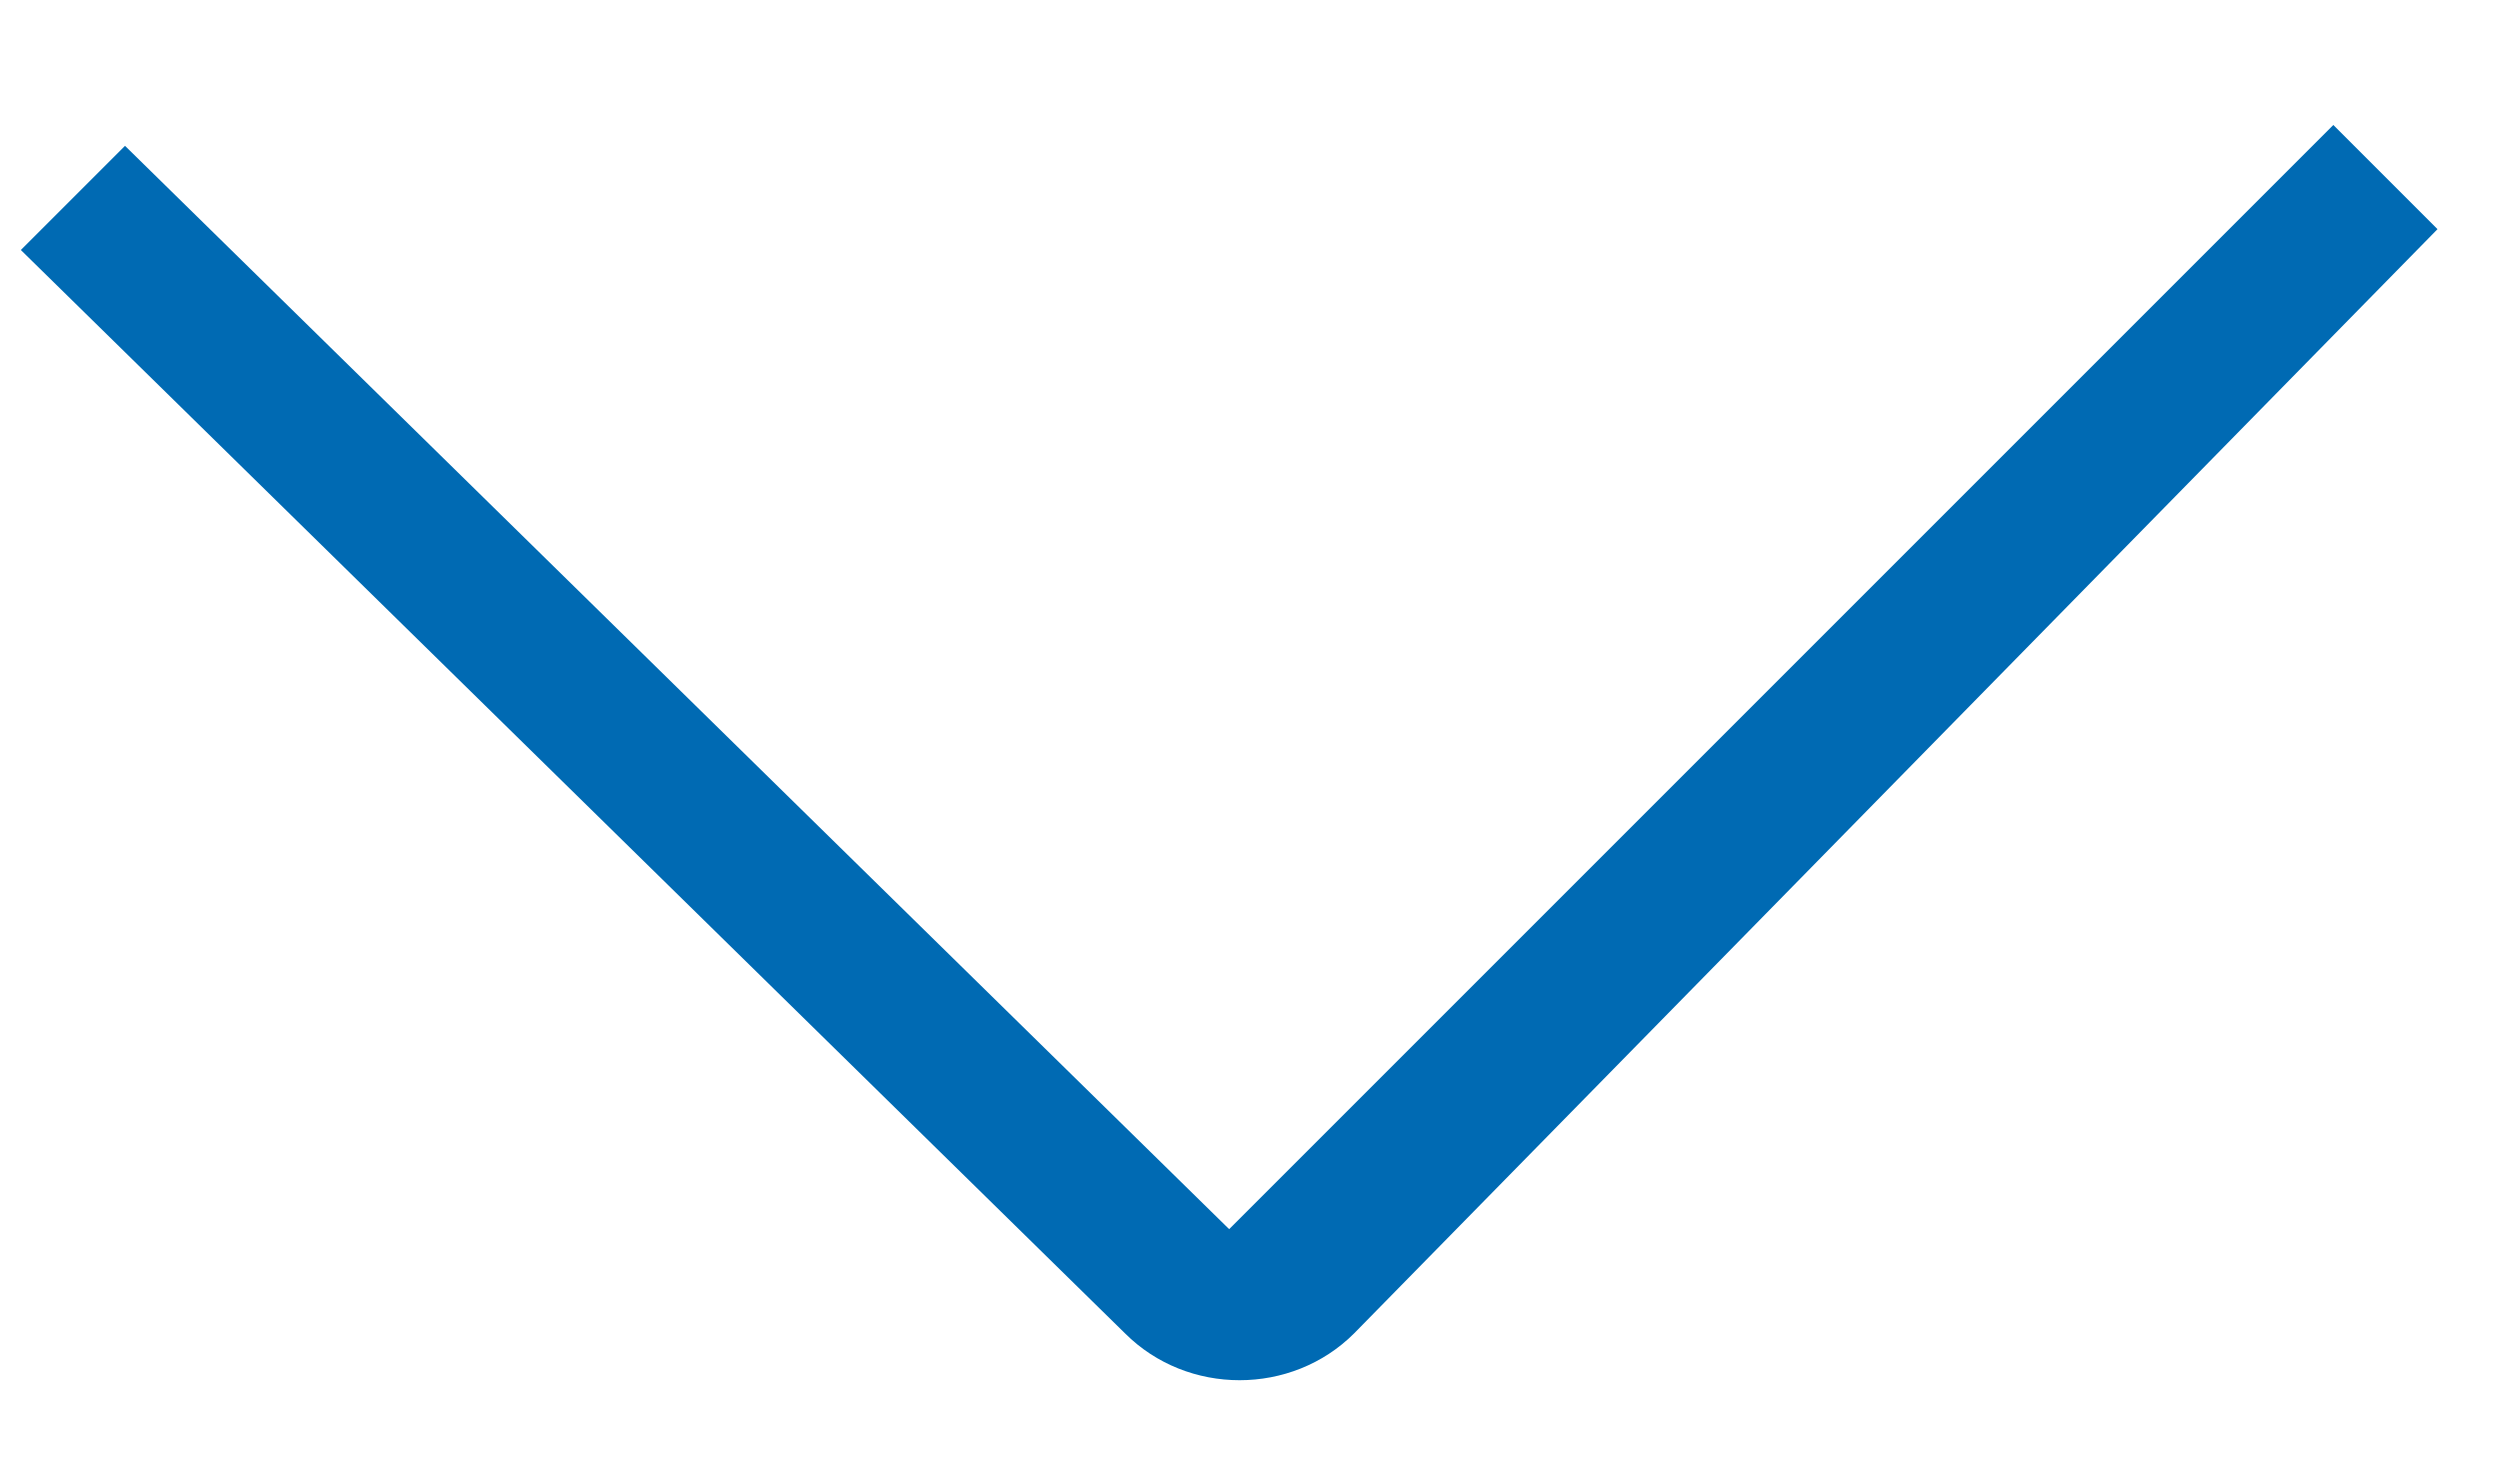
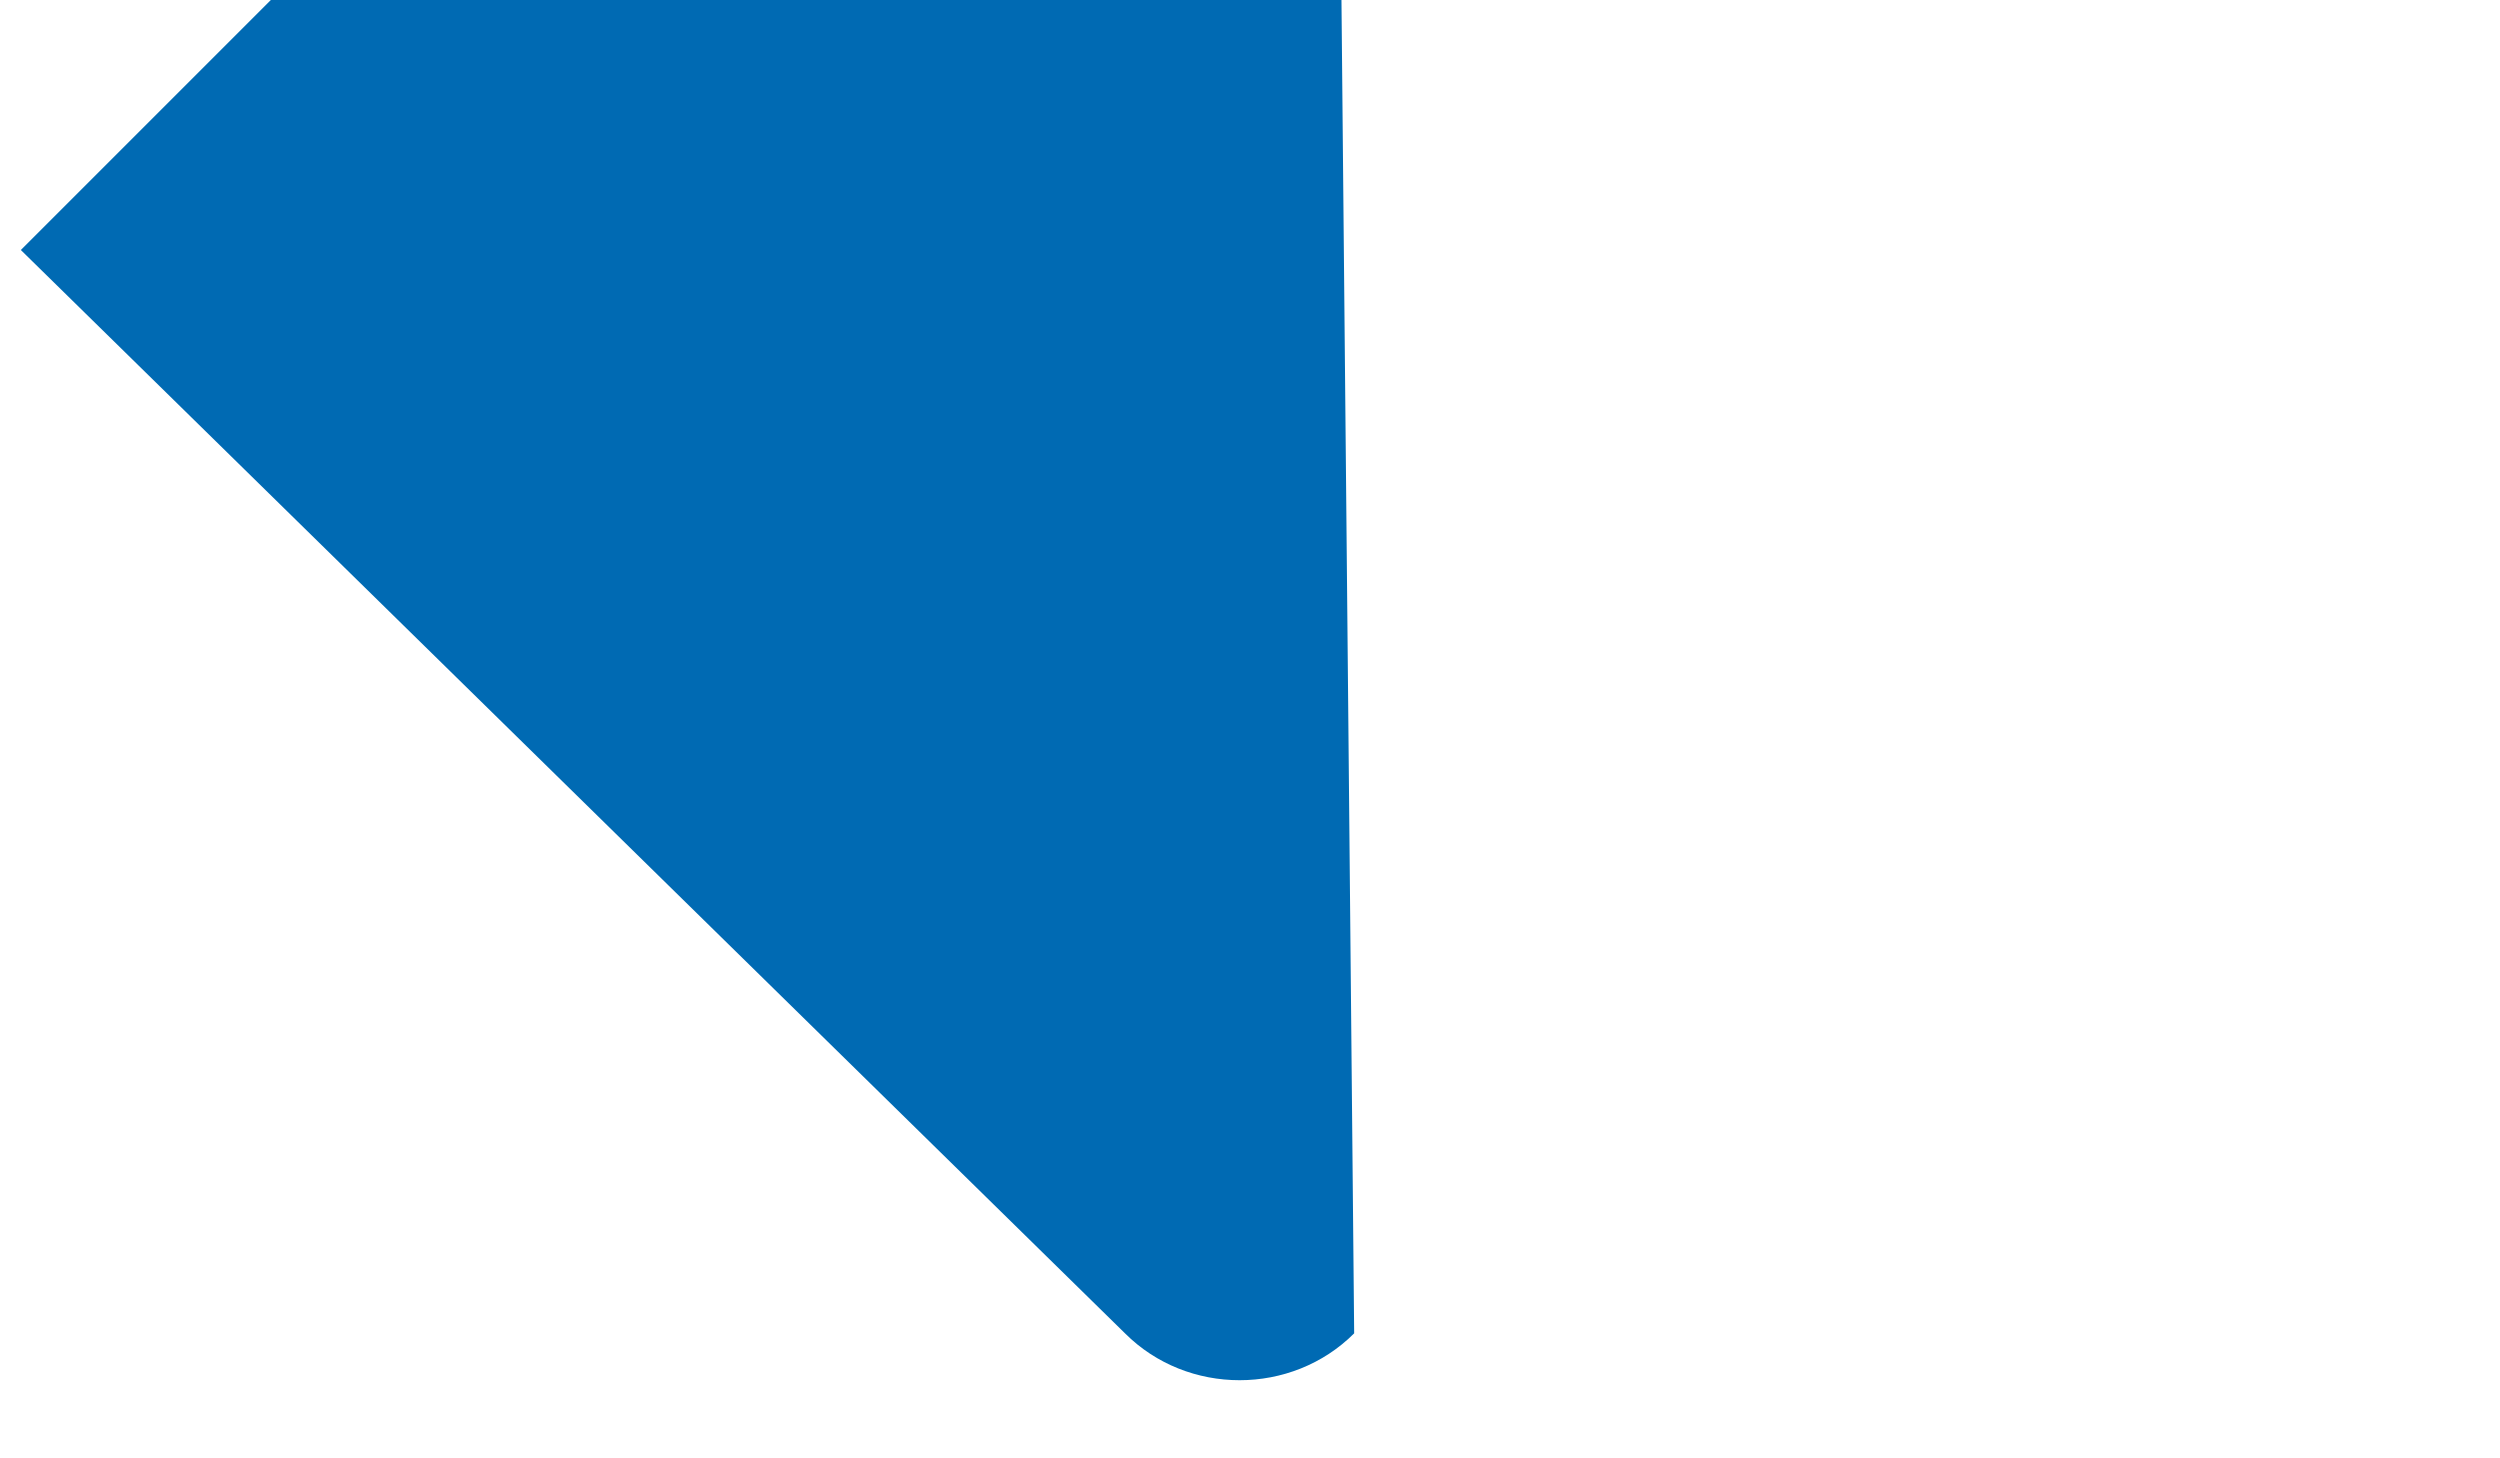
<svg xmlns="http://www.w3.org/2000/svg" version="1.1" id="Layer_1" x="0px" y="0px" viewBox="0 0 12 7" style="enable-background:new 0 0 12 7;" xml:space="preserve">
  <style type="text/css">
	.st0{fill:#006AB3;}
</style>
  <g>
-     <path class="st0" d="M0.1,1.2l0.5-0.5l5.3,5.2c0,0,0,0,0,0l5.3-5.3l0.5,0.5L6.5,6.4c-0.3,0.3-0.8,0.3-1.1,0l0,0L0.1,1.2L0.1,1.2z" />
+     <path class="st0" d="M0.1,1.2l0.5-0.5c0,0,0,0,0,0l5.3-5.3l0.5,0.5L6.5,6.4c-0.3,0.3-0.8,0.3-1.1,0l0,0L0.1,1.2L0.1,1.2z" />
  </g>
</svg>